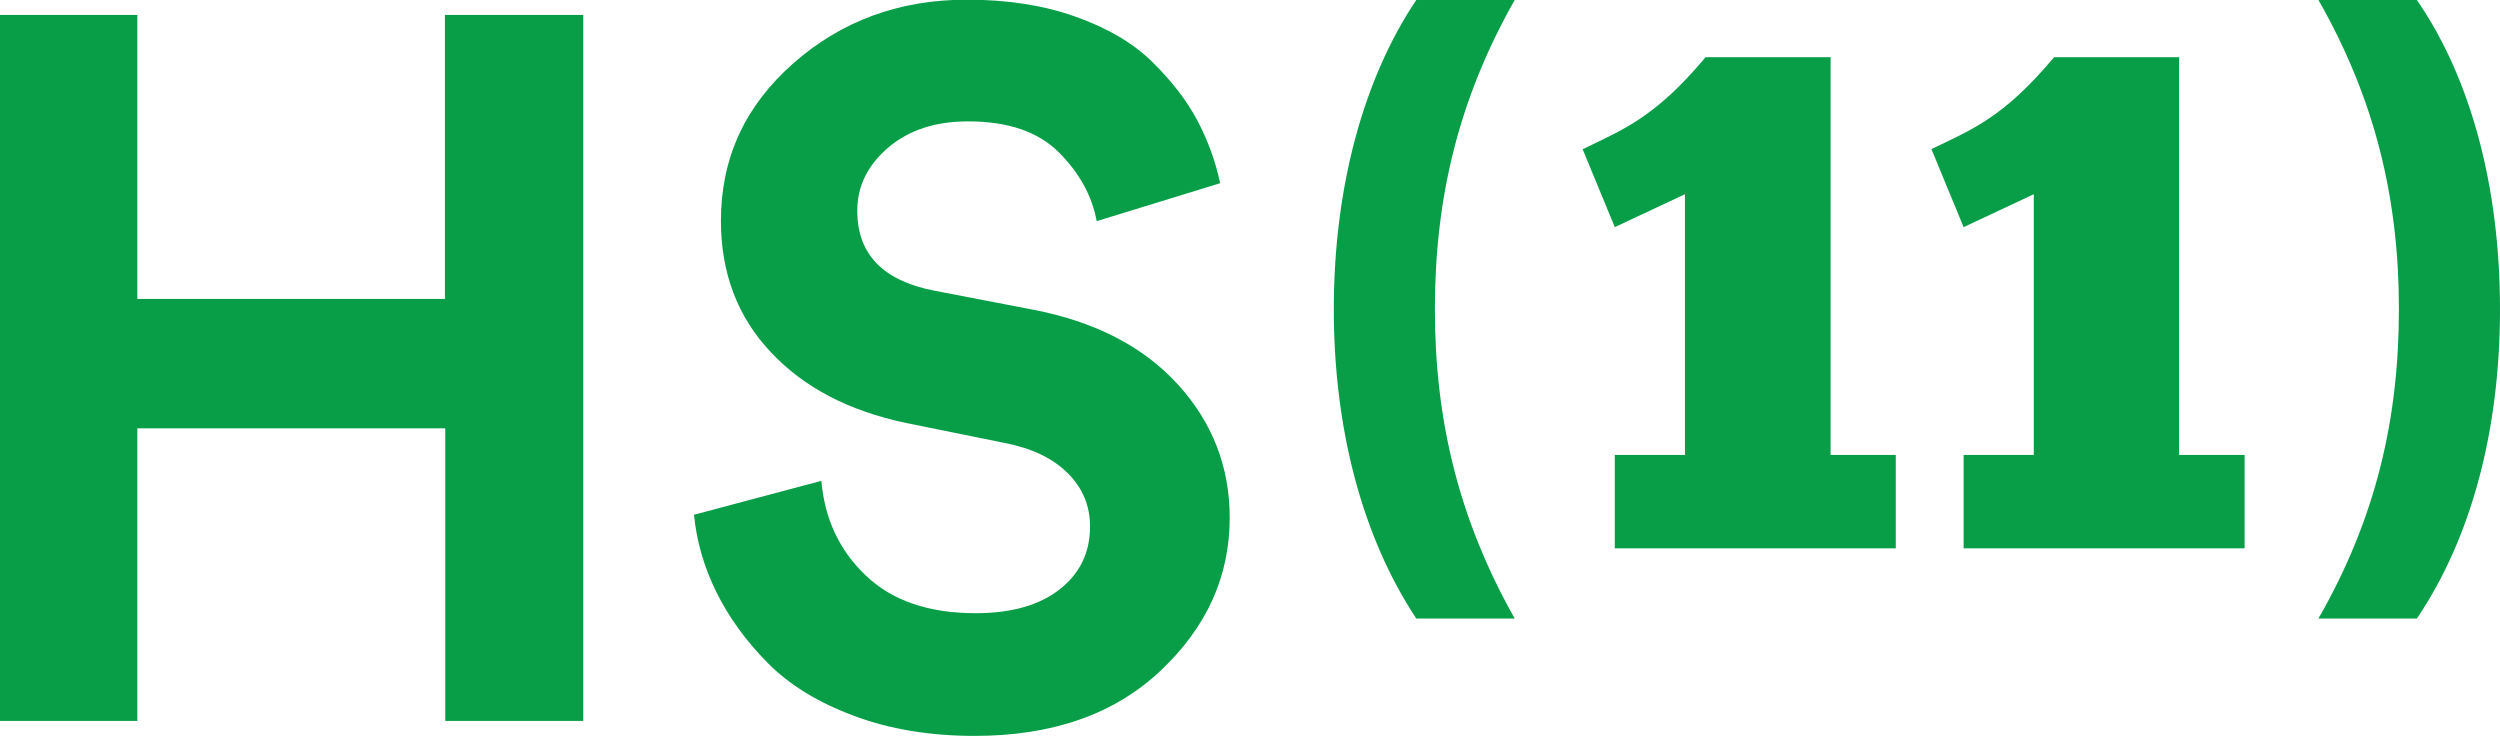
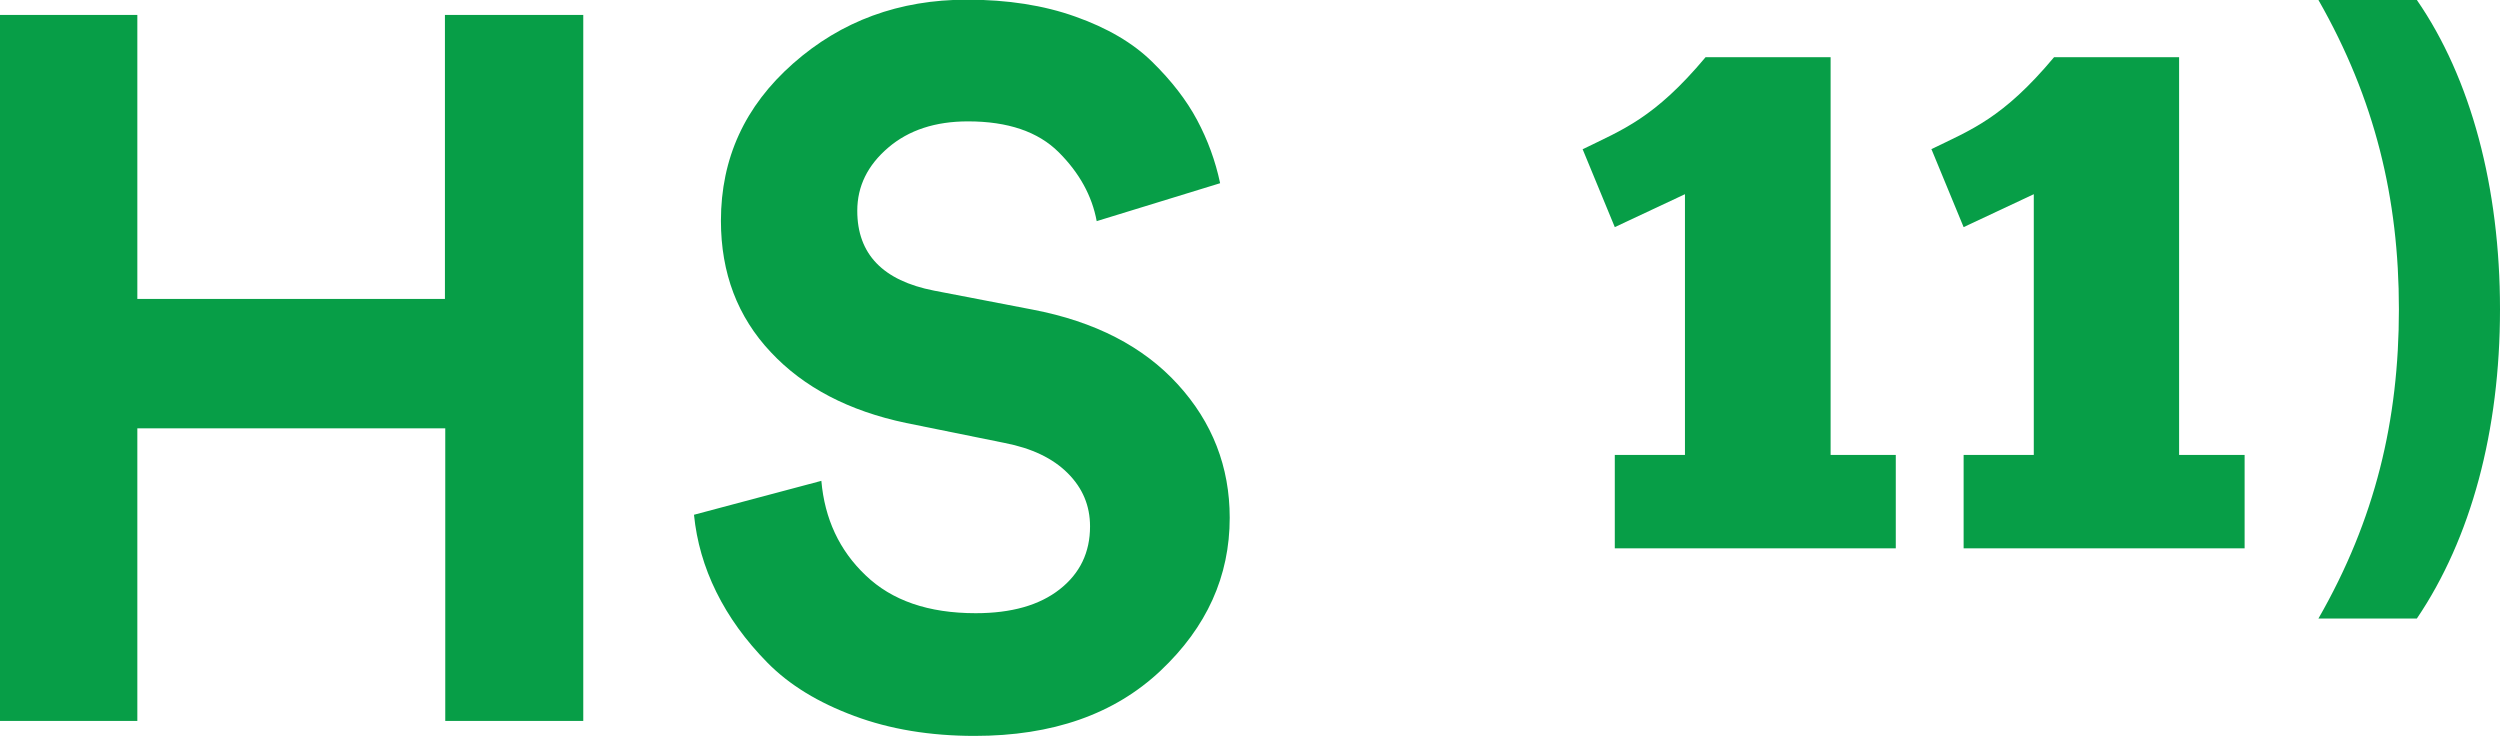
<svg xmlns="http://www.w3.org/2000/svg" id="_图层_2" data-name="图层 2" viewBox="0 0 75.18 22.13">
  <defs>
    <style>
      .cls-1 {
        fill: #079e47;
        stroke-width: 0px;
      }
    </style>
  </defs>
  <g id="_图层_1-2" data-name="图层 1">
    <g>
      <g>
        <path class="cls-1" d="M17.55,21.68h-4.16v-8.8H4.13v8.8H0V.45h4.13v8.54h9.25V.45h4.16v21.23Z" />
        <path class="cls-1" d="M36.69,5.51l-3.71,1.14c-.14-.76-.52-1.45-1.14-2.07-.62-.62-1.53-.93-2.73-.93-.98,0-1.78.26-2.4.79-.62.53-.93,1.16-.93,1.9,0,1.3.77,2.1,2.31,2.4l2.96.57c1.88.36,3.33,1.11,4.37,2.25,1.04,1.14,1.56,2.48,1.56,4.01,0,1.76-.69,3.29-2.08,4.6-1.39,1.31-3.25,1.96-5.59,1.96-1.34,0-2.55-.2-3.62-.6-1.08-.4-1.95-.93-2.61-1.6s-1.17-1.38-1.54-2.13c-.37-.75-.59-1.52-.67-2.32l3.83-1.02c.1,1.14.54,2.09,1.33,2.84.79.76,1.89,1.14,3.31,1.14,1.08,0,1.92-.24,2.53-.72.61-.48.91-1.11.91-1.89,0-.62-.22-1.15-.67-1.6s-1.08-.75-1.9-.91l-2.96-.6c-1.72-.36-3.08-1.07-4.07-2.13-1-1.06-1.5-2.38-1.5-3.95,0-1.88.72-3.45,2.17-4.73,1.45-1.28,3.19-1.92,5.23-1.92,1.22,0,2.31.17,3.26.51.96.34,1.73.79,2.31,1.36.58.57,1.03,1.15,1.35,1.75.32.6.55,1.23.69,1.89Z" />
      </g>
-       <path class="cls-1" d="M40.11,9.3c0-3.66.89-6.93,2.48-9.3h2.96c-1.69,2.98-2.4,5.96-2.4,9.3s.72,6.32,2.4,9.3h-2.96c-1.59-2.4-2.48-5.64-2.48-9.3Z" />
      <path class="cls-1" d="M69.72,18.6c1.71-2.98,2.42-5.96,2.42-9.3s-.72-6.32-2.42-9.3h2.96c1.63,2.36,2.5,5.64,2.5,9.3s-.87,6.89-2.5,9.3h-2.96Z" />
      <g>
        <path class="cls-1" d="M47.59,4.49c1.2-.59,2.16-.93,3.7-2.77h3.76v11.96h1.96v2.81h-8.45v-2.81h2.11v-7.84l-2.11.99-.97-2.35Z" />
        <path class="cls-1" d="M58.07,4.49c1.21-.59,2.16-.93,3.7-2.77h3.76v11.96h1.97v2.81h-8.45v-2.81h2.11v-7.84l-2.11.99-.97-2.35Z" />
      </g>
    </g>
  </g>
</svg>